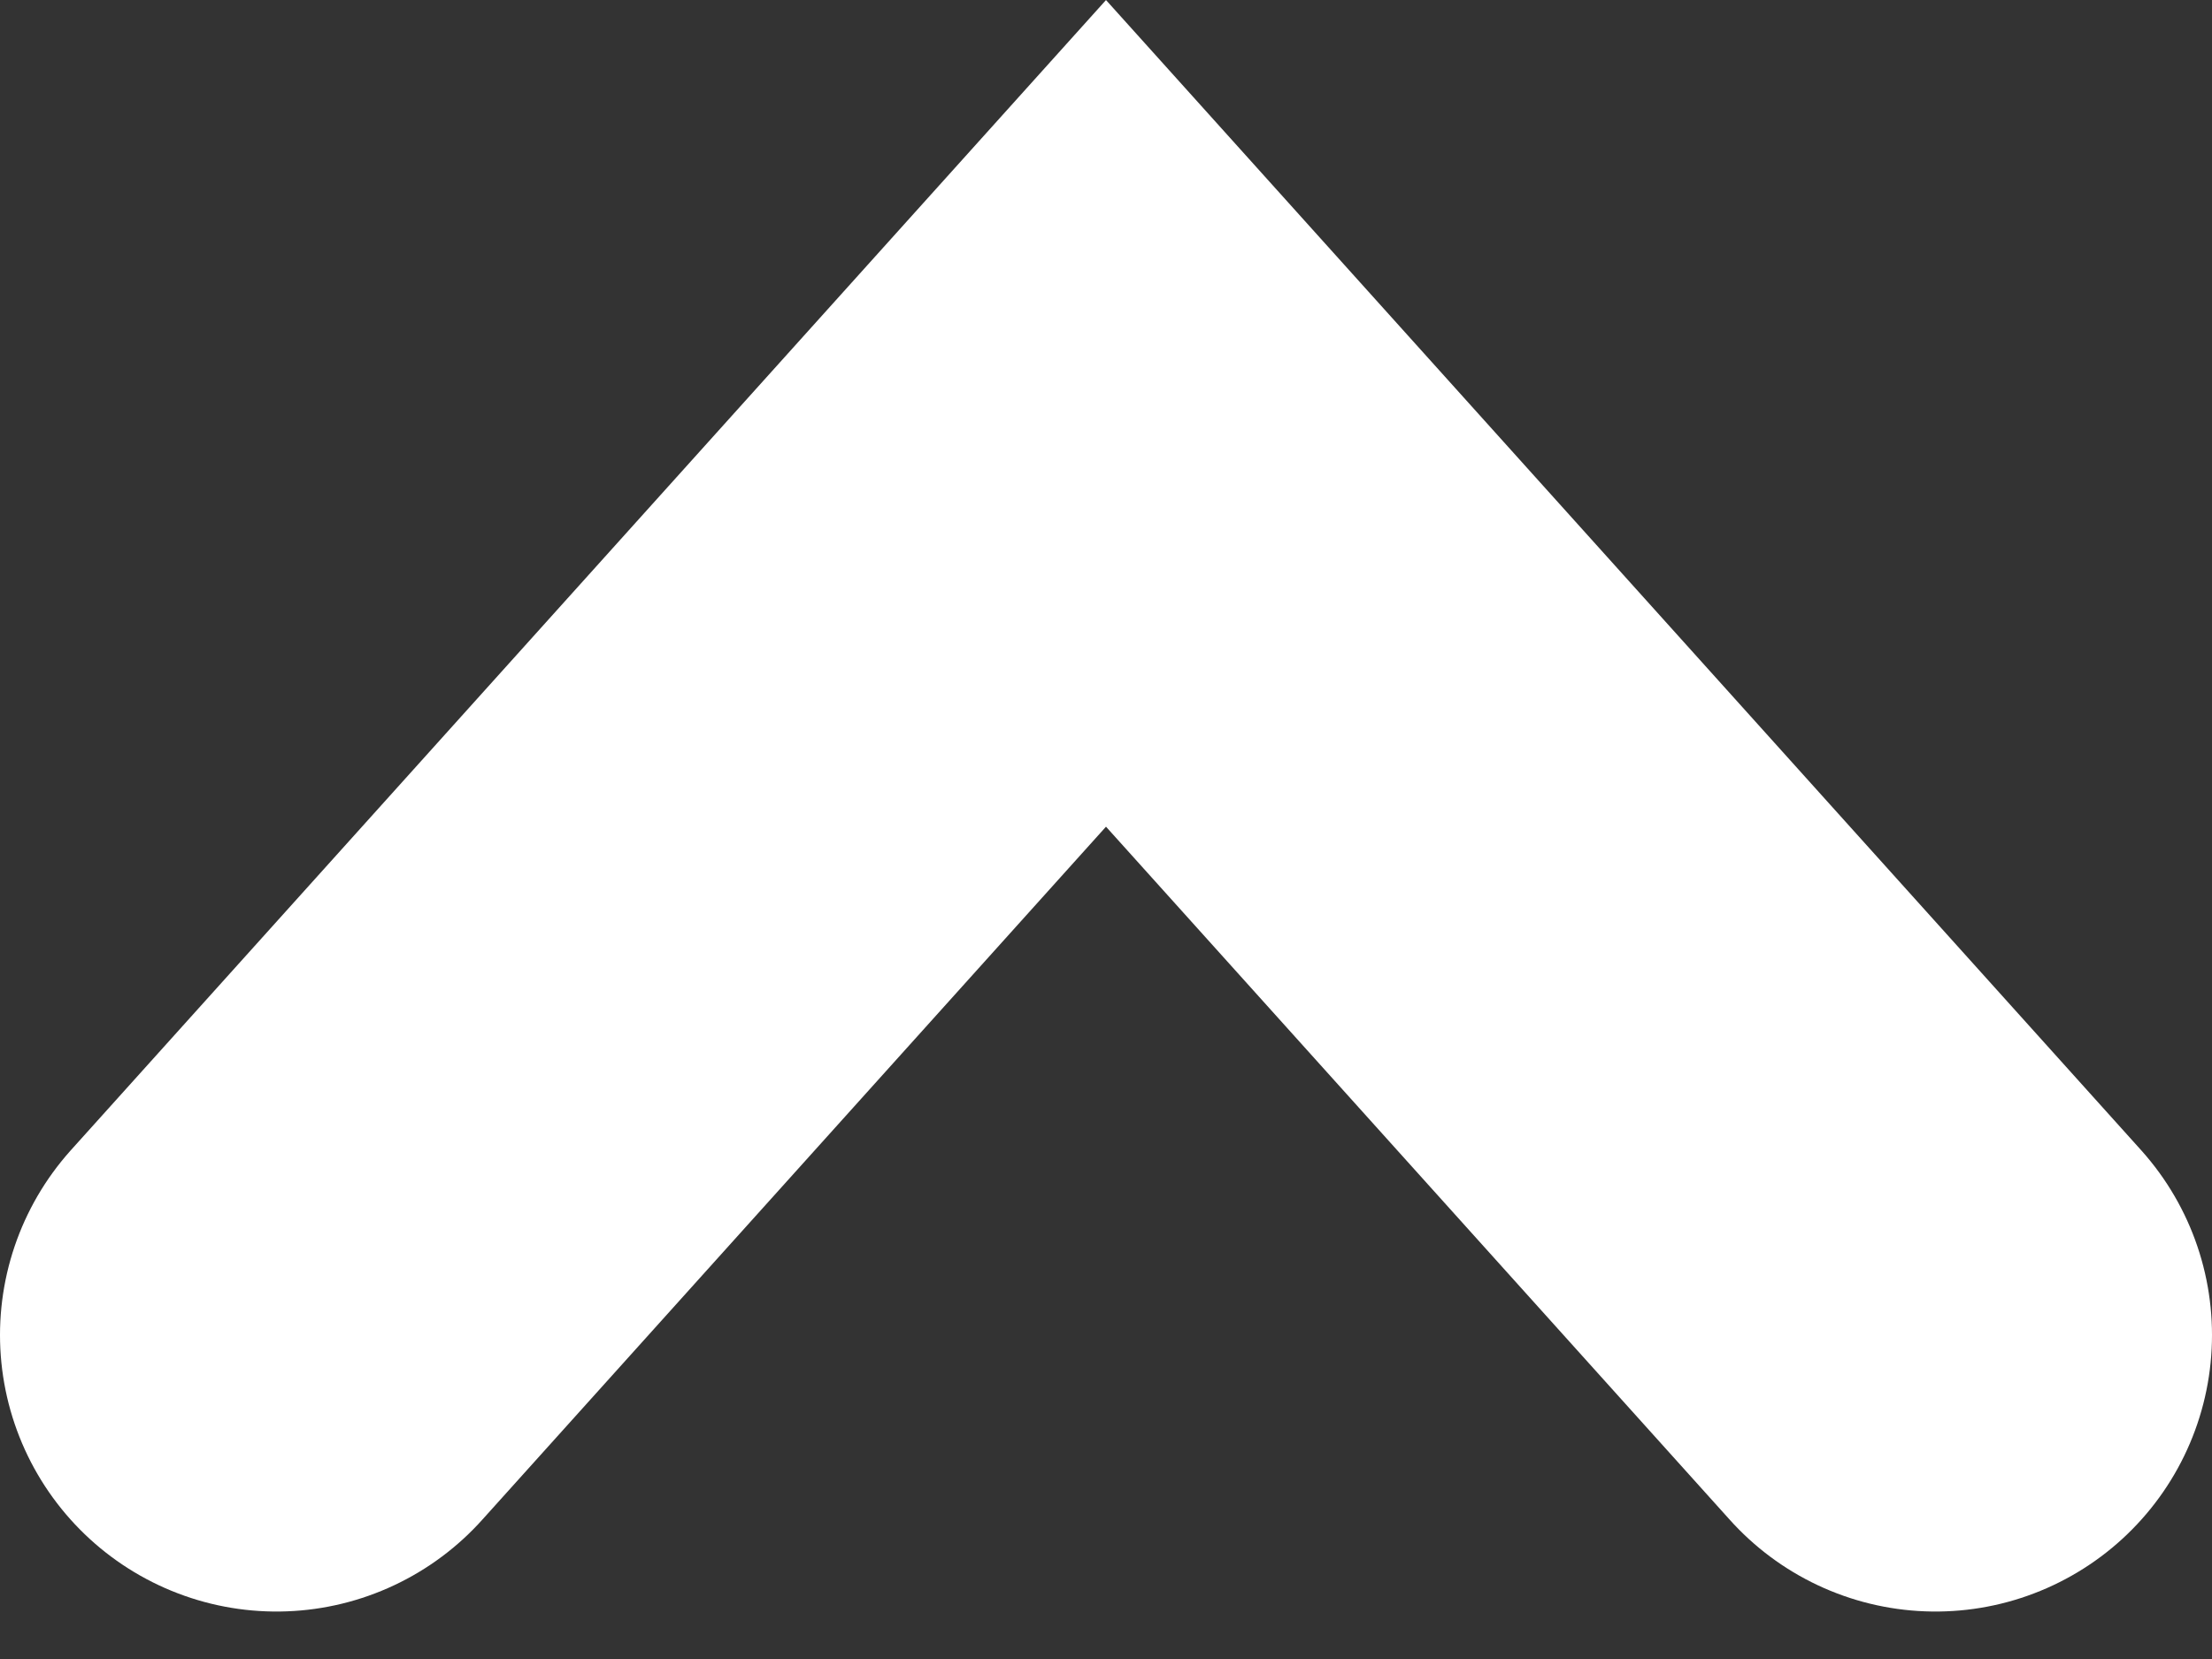
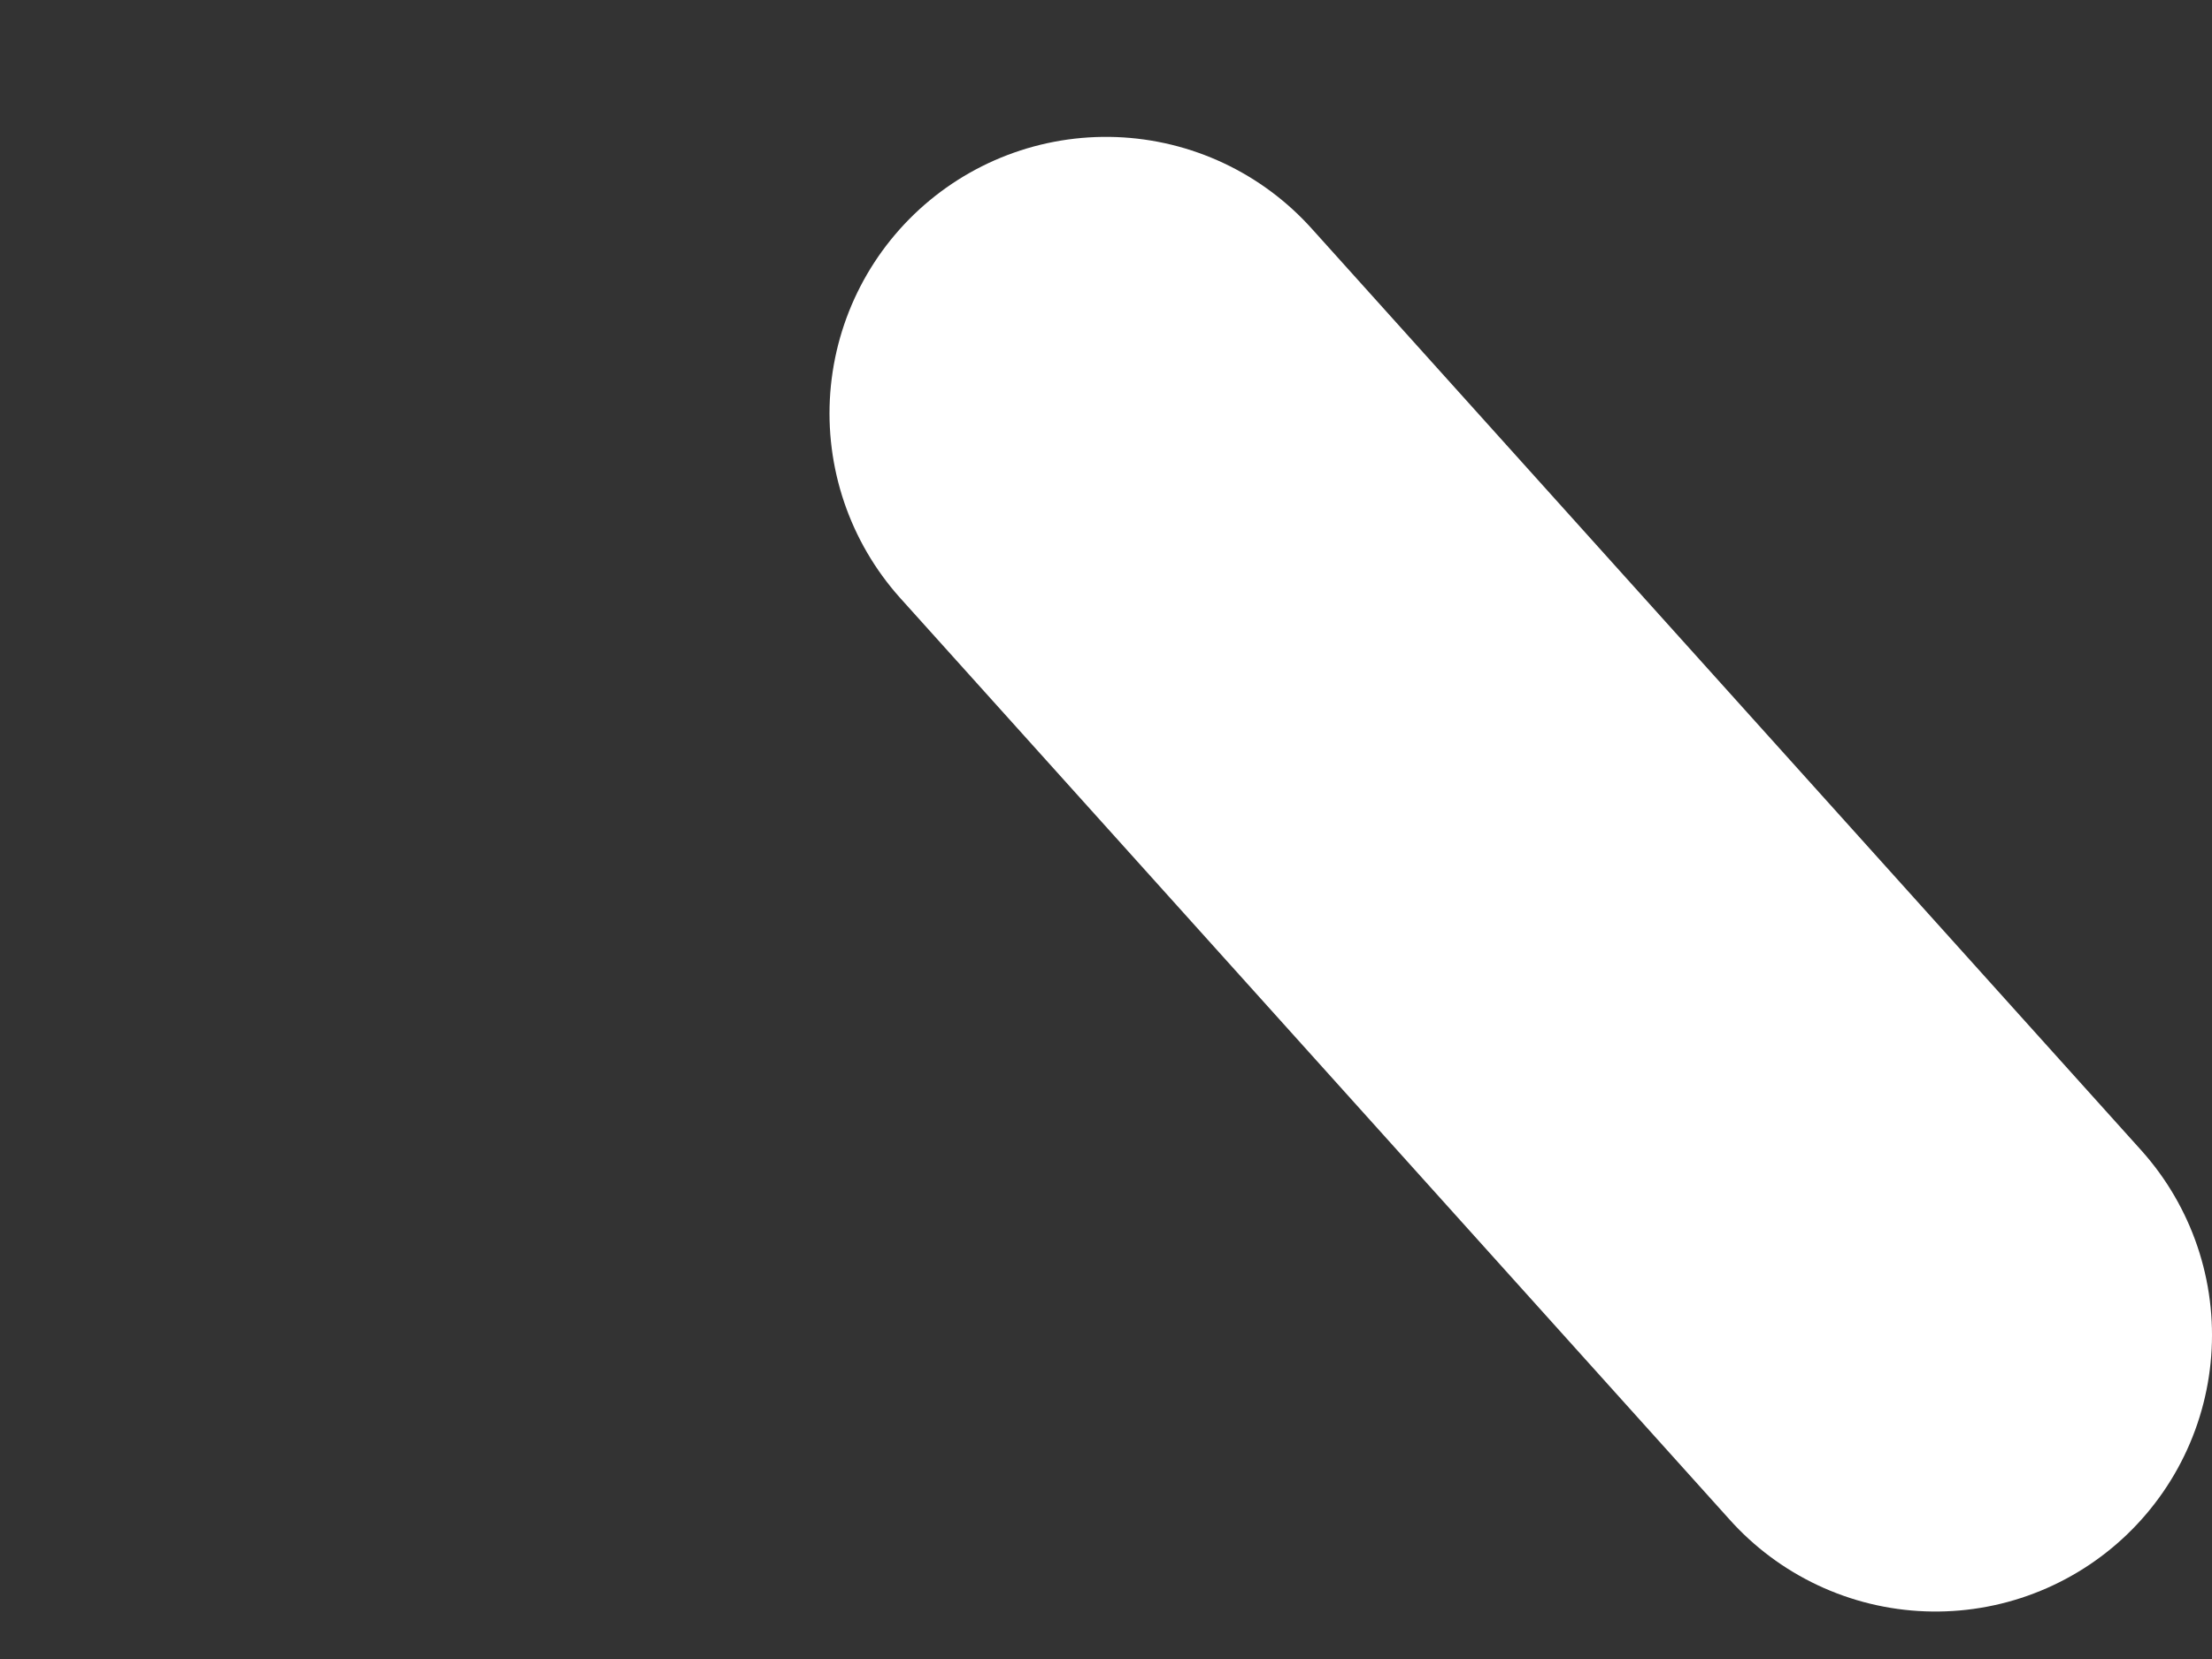
<svg xmlns="http://www.w3.org/2000/svg" width="24" height="18" viewBox="0 0 24 18" fill="none">
  <rect x="0" y="0" width="24" height="18" fill="#333333" stroke="none" />
-   <path d="M21 14.485L12 4.485L3 14.485" stroke="white" stroke-width="6" stroke-linecap="round" />
+   <path d="M21 14.485L12 4.485" stroke="white" stroke-width="6" stroke-linecap="round" />
</svg>